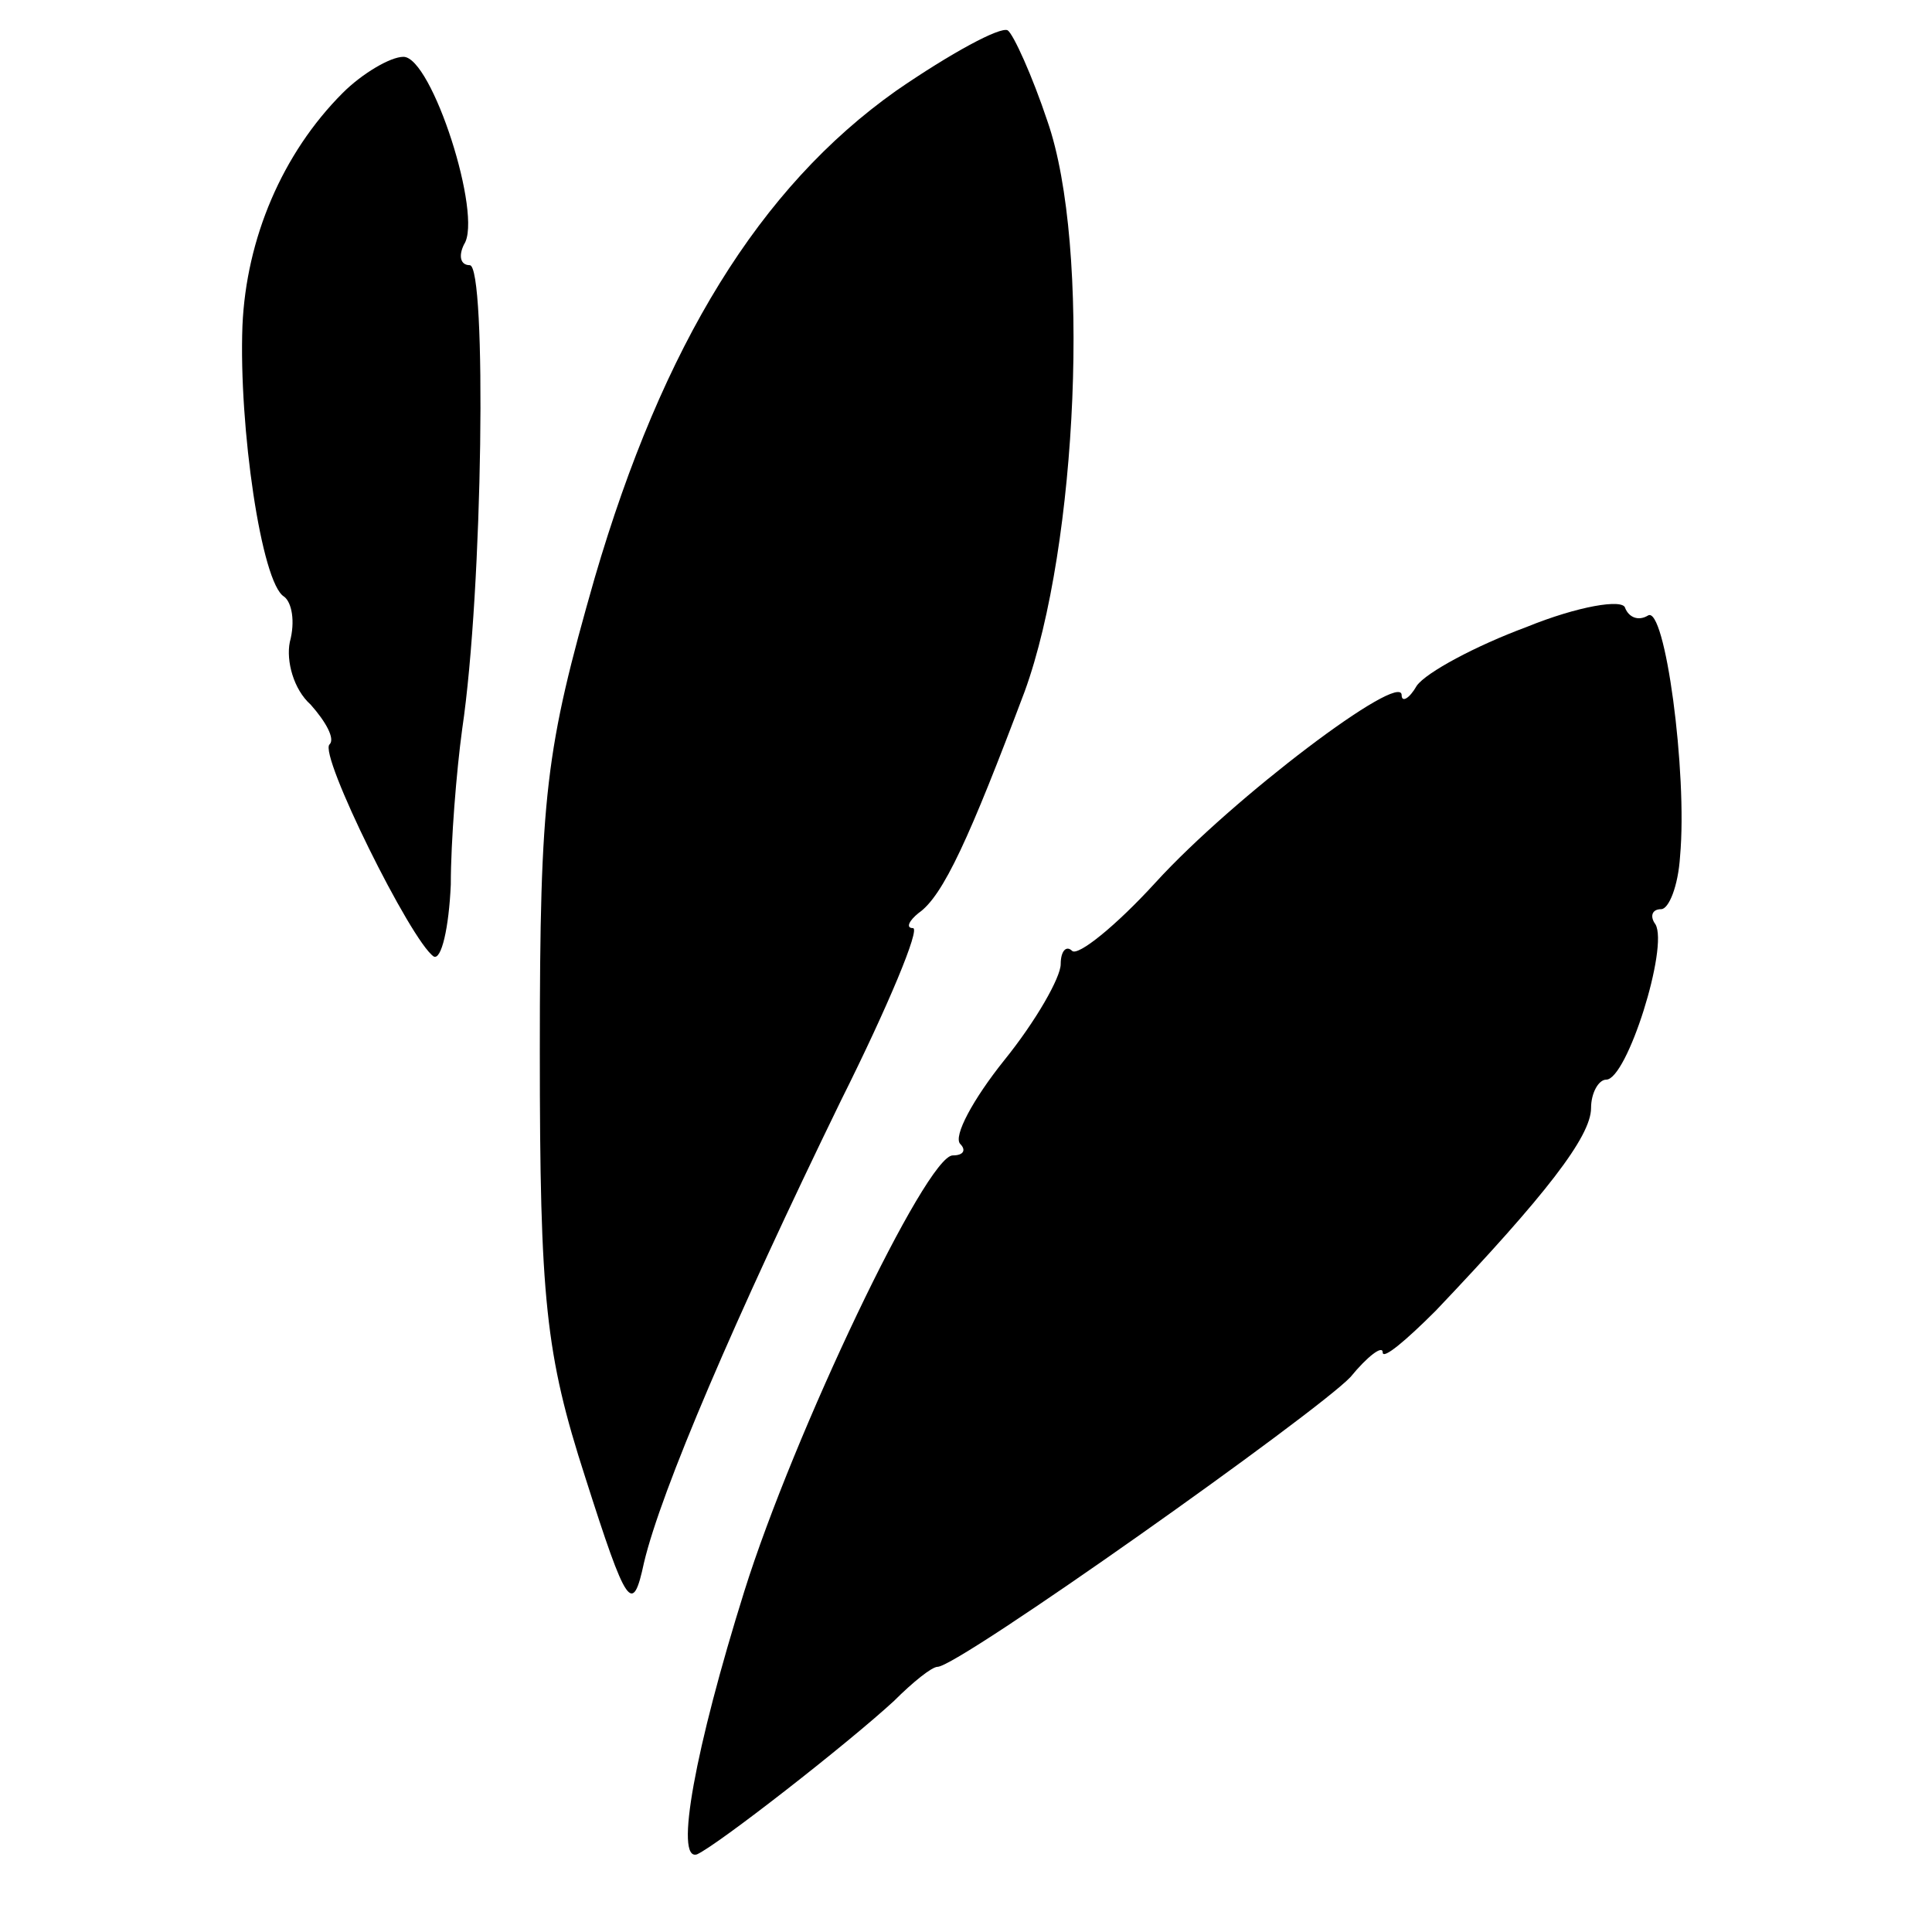
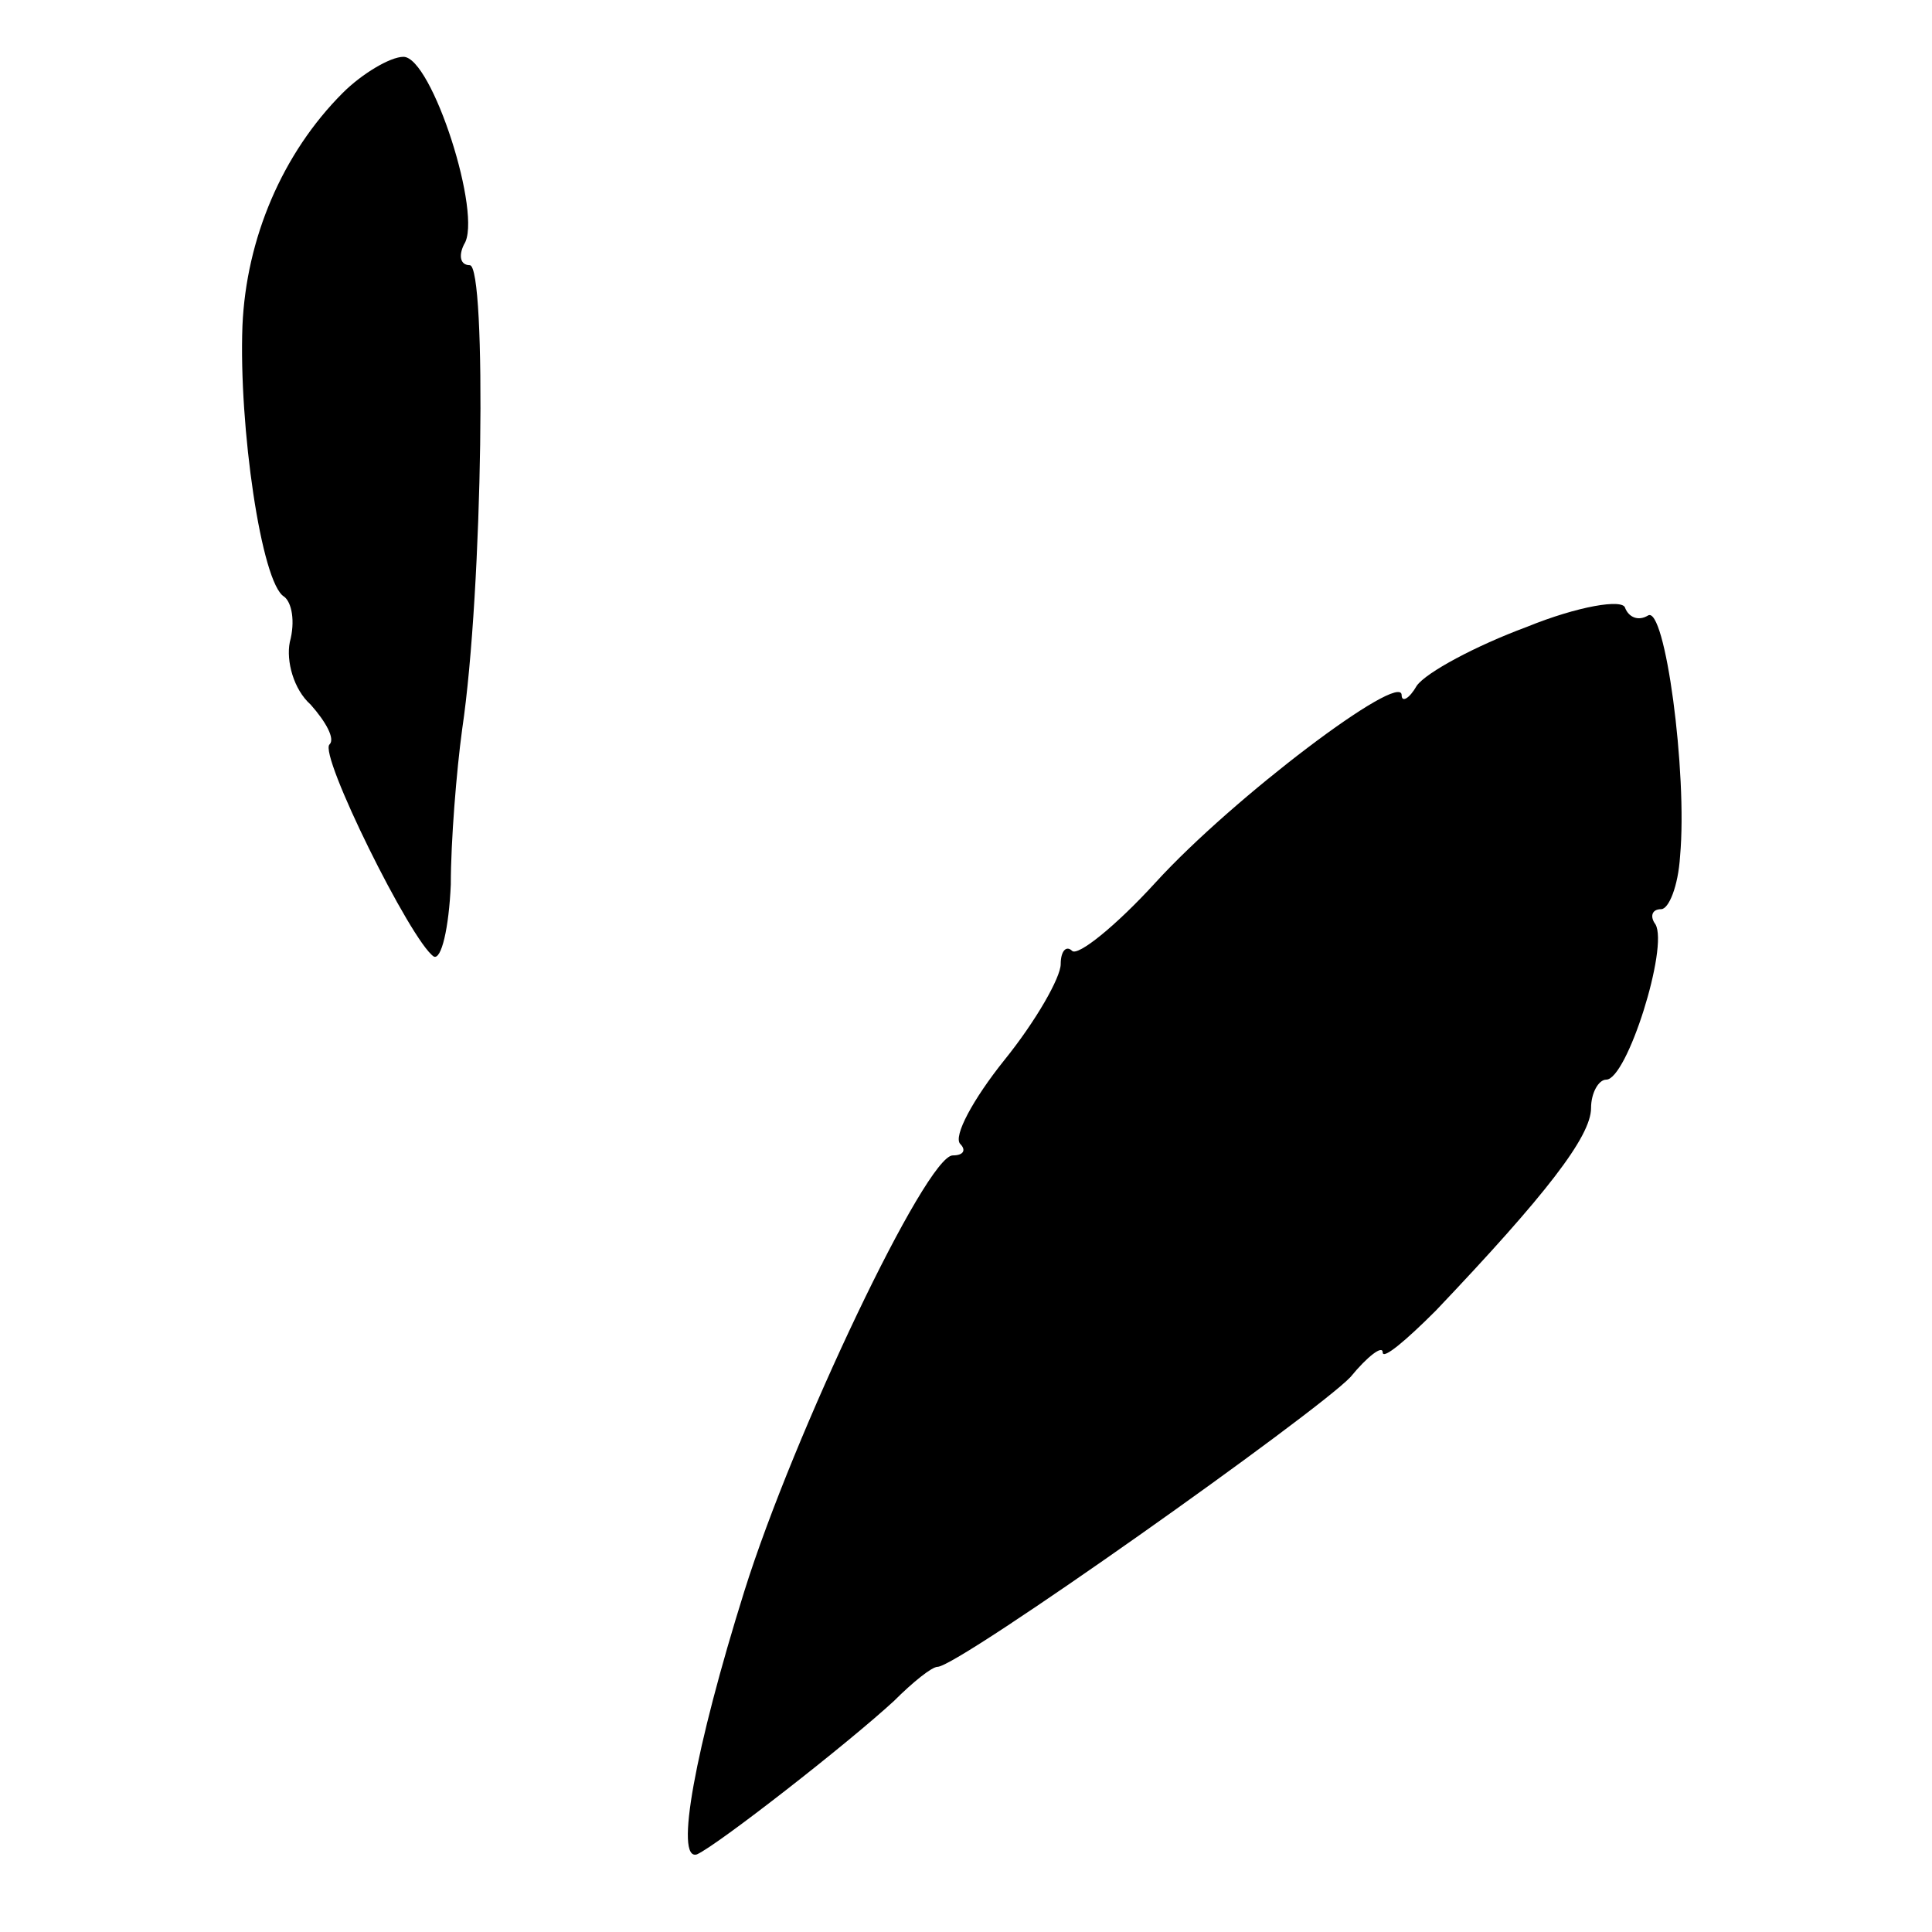
<svg xmlns="http://www.w3.org/2000/svg" version="1.0" width="102pt" height="102pt" viewBox="0 0 102 102" preserveAspectRatio="xMidYMid meet">
  <g transform="translate(0,102) scale(0.1,-0.1)" fill="#000000" stroke="none">
-     <path d="M473 972 c-72 -51 -123 -134 -159 -257 -26 -91 -29 -114 -29 -250 0 -131 3 -160 24 -225 22 -69 25 -73 31 -45 9 38 48 129 104 244 25 50 42 91 38 91 -4 0 -2 4 3 8 13 9 27 40 56 117 28 77 35 235 12 301 -8 24 -18 46 -21 48 -4 2 -30 -12 -59 -32z" />
    <path d="M181 971 c-32 -32 -51 -77 -53 -123 -2 -53 10 -136 22 -143 4 -3 6 -13 3 -24 -2 -10 2 -25 11 -33 8 -9 13 -18 10 -21 -6 -5 43 -104 55 -112 4 -2 8 15 9 38 0 23 3 60 6 82 11 74 13 245 4 245 -5 0 -6 5 -3 11 10 15 -17 99 -32 99 -7 0 -22 -9 -32 -19z" />
    <path d="M806 689 c-27 -10 -53 -24 -58 -31 -4 -7 -8 -9 -8 -5 0 13 -89 -54 -130 -99 -21 -23 -41 -39 -44 -36 -3 3 -6 0 -6 -7 0 -7 -13 -30 -30 -51 -16 -20 -27 -40 -23 -44 3 -3 2 -6 -4 -6 -14 0 -84 -147 -110 -230 -26 -83 -37 -143 -25 -139 11 5 79 58 104 81 10 10 20 18 23 18 11 0 200 134 218 153 9 11 17 17 17 13 0 -4 12 6 28 22 58 61 82 92 82 107 0 8 4 15 8 15 11 0 33 70 26 82 -3 4 -2 8 3 8 4 0 9 12 10 28 4 44 -8 133 -17 127 -5 -3 -10 -1 -12 4 -1 5 -25 1 -52 -10z" />
  </g>
</svg>